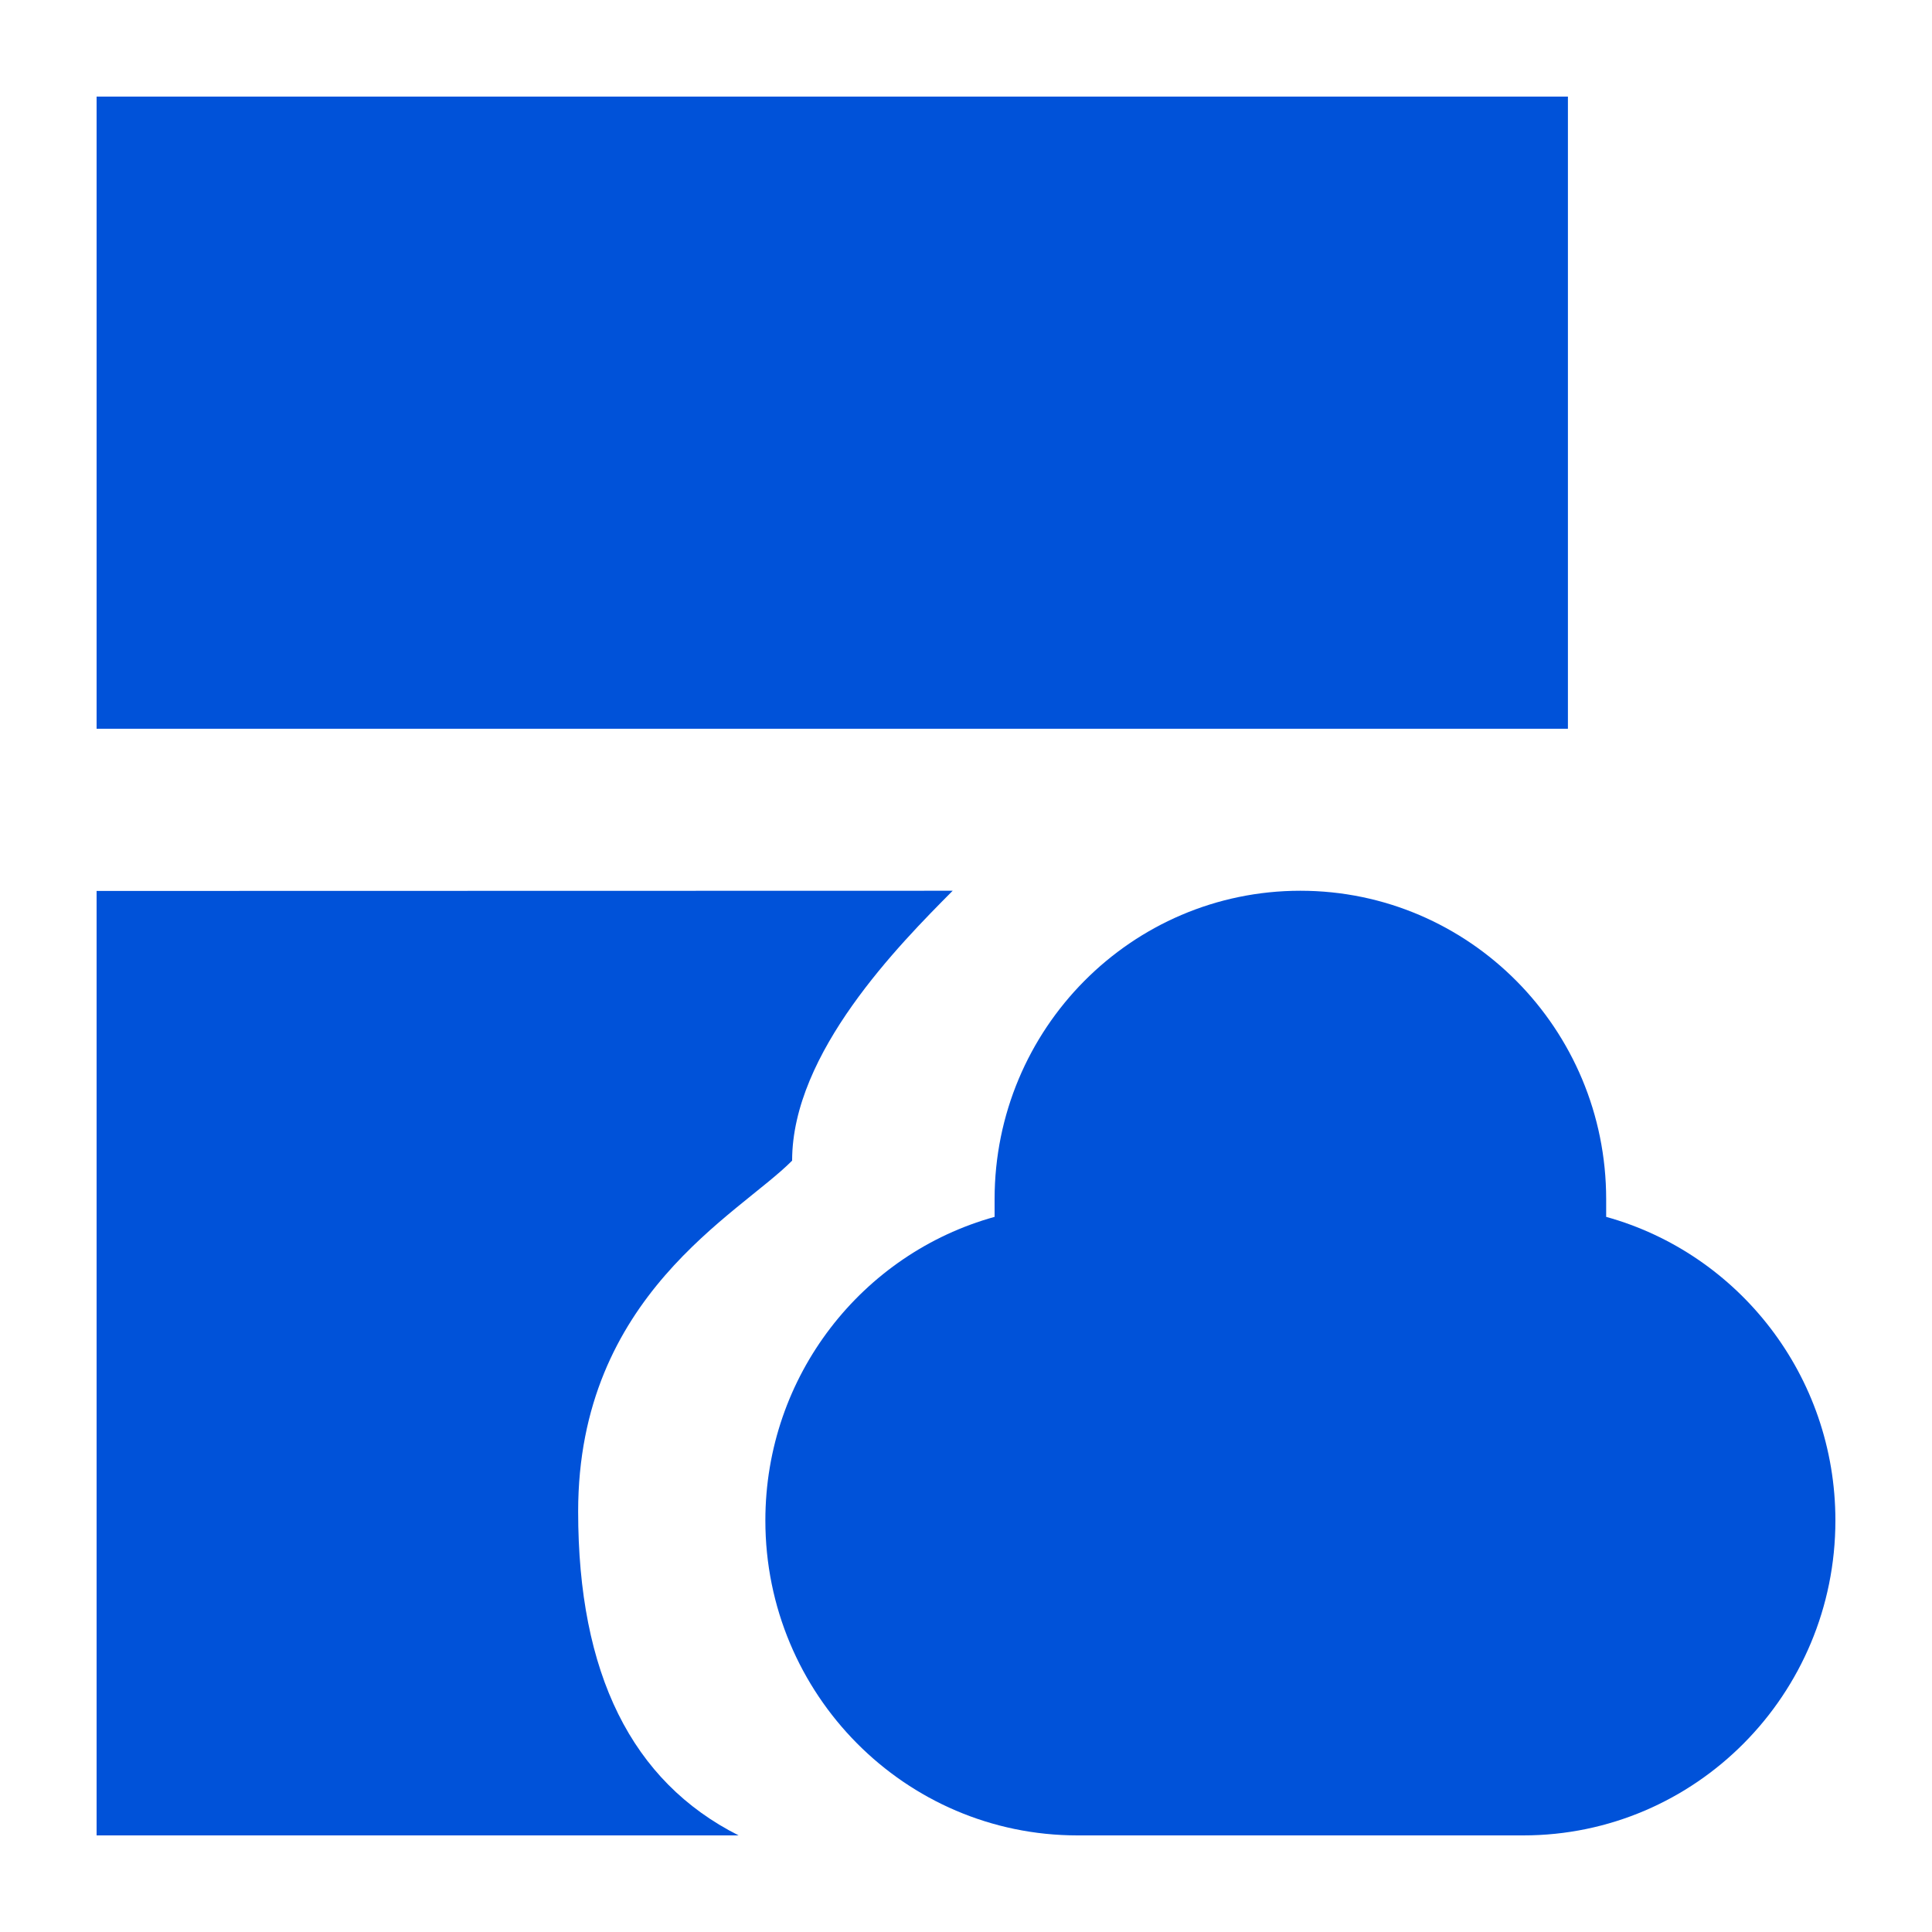
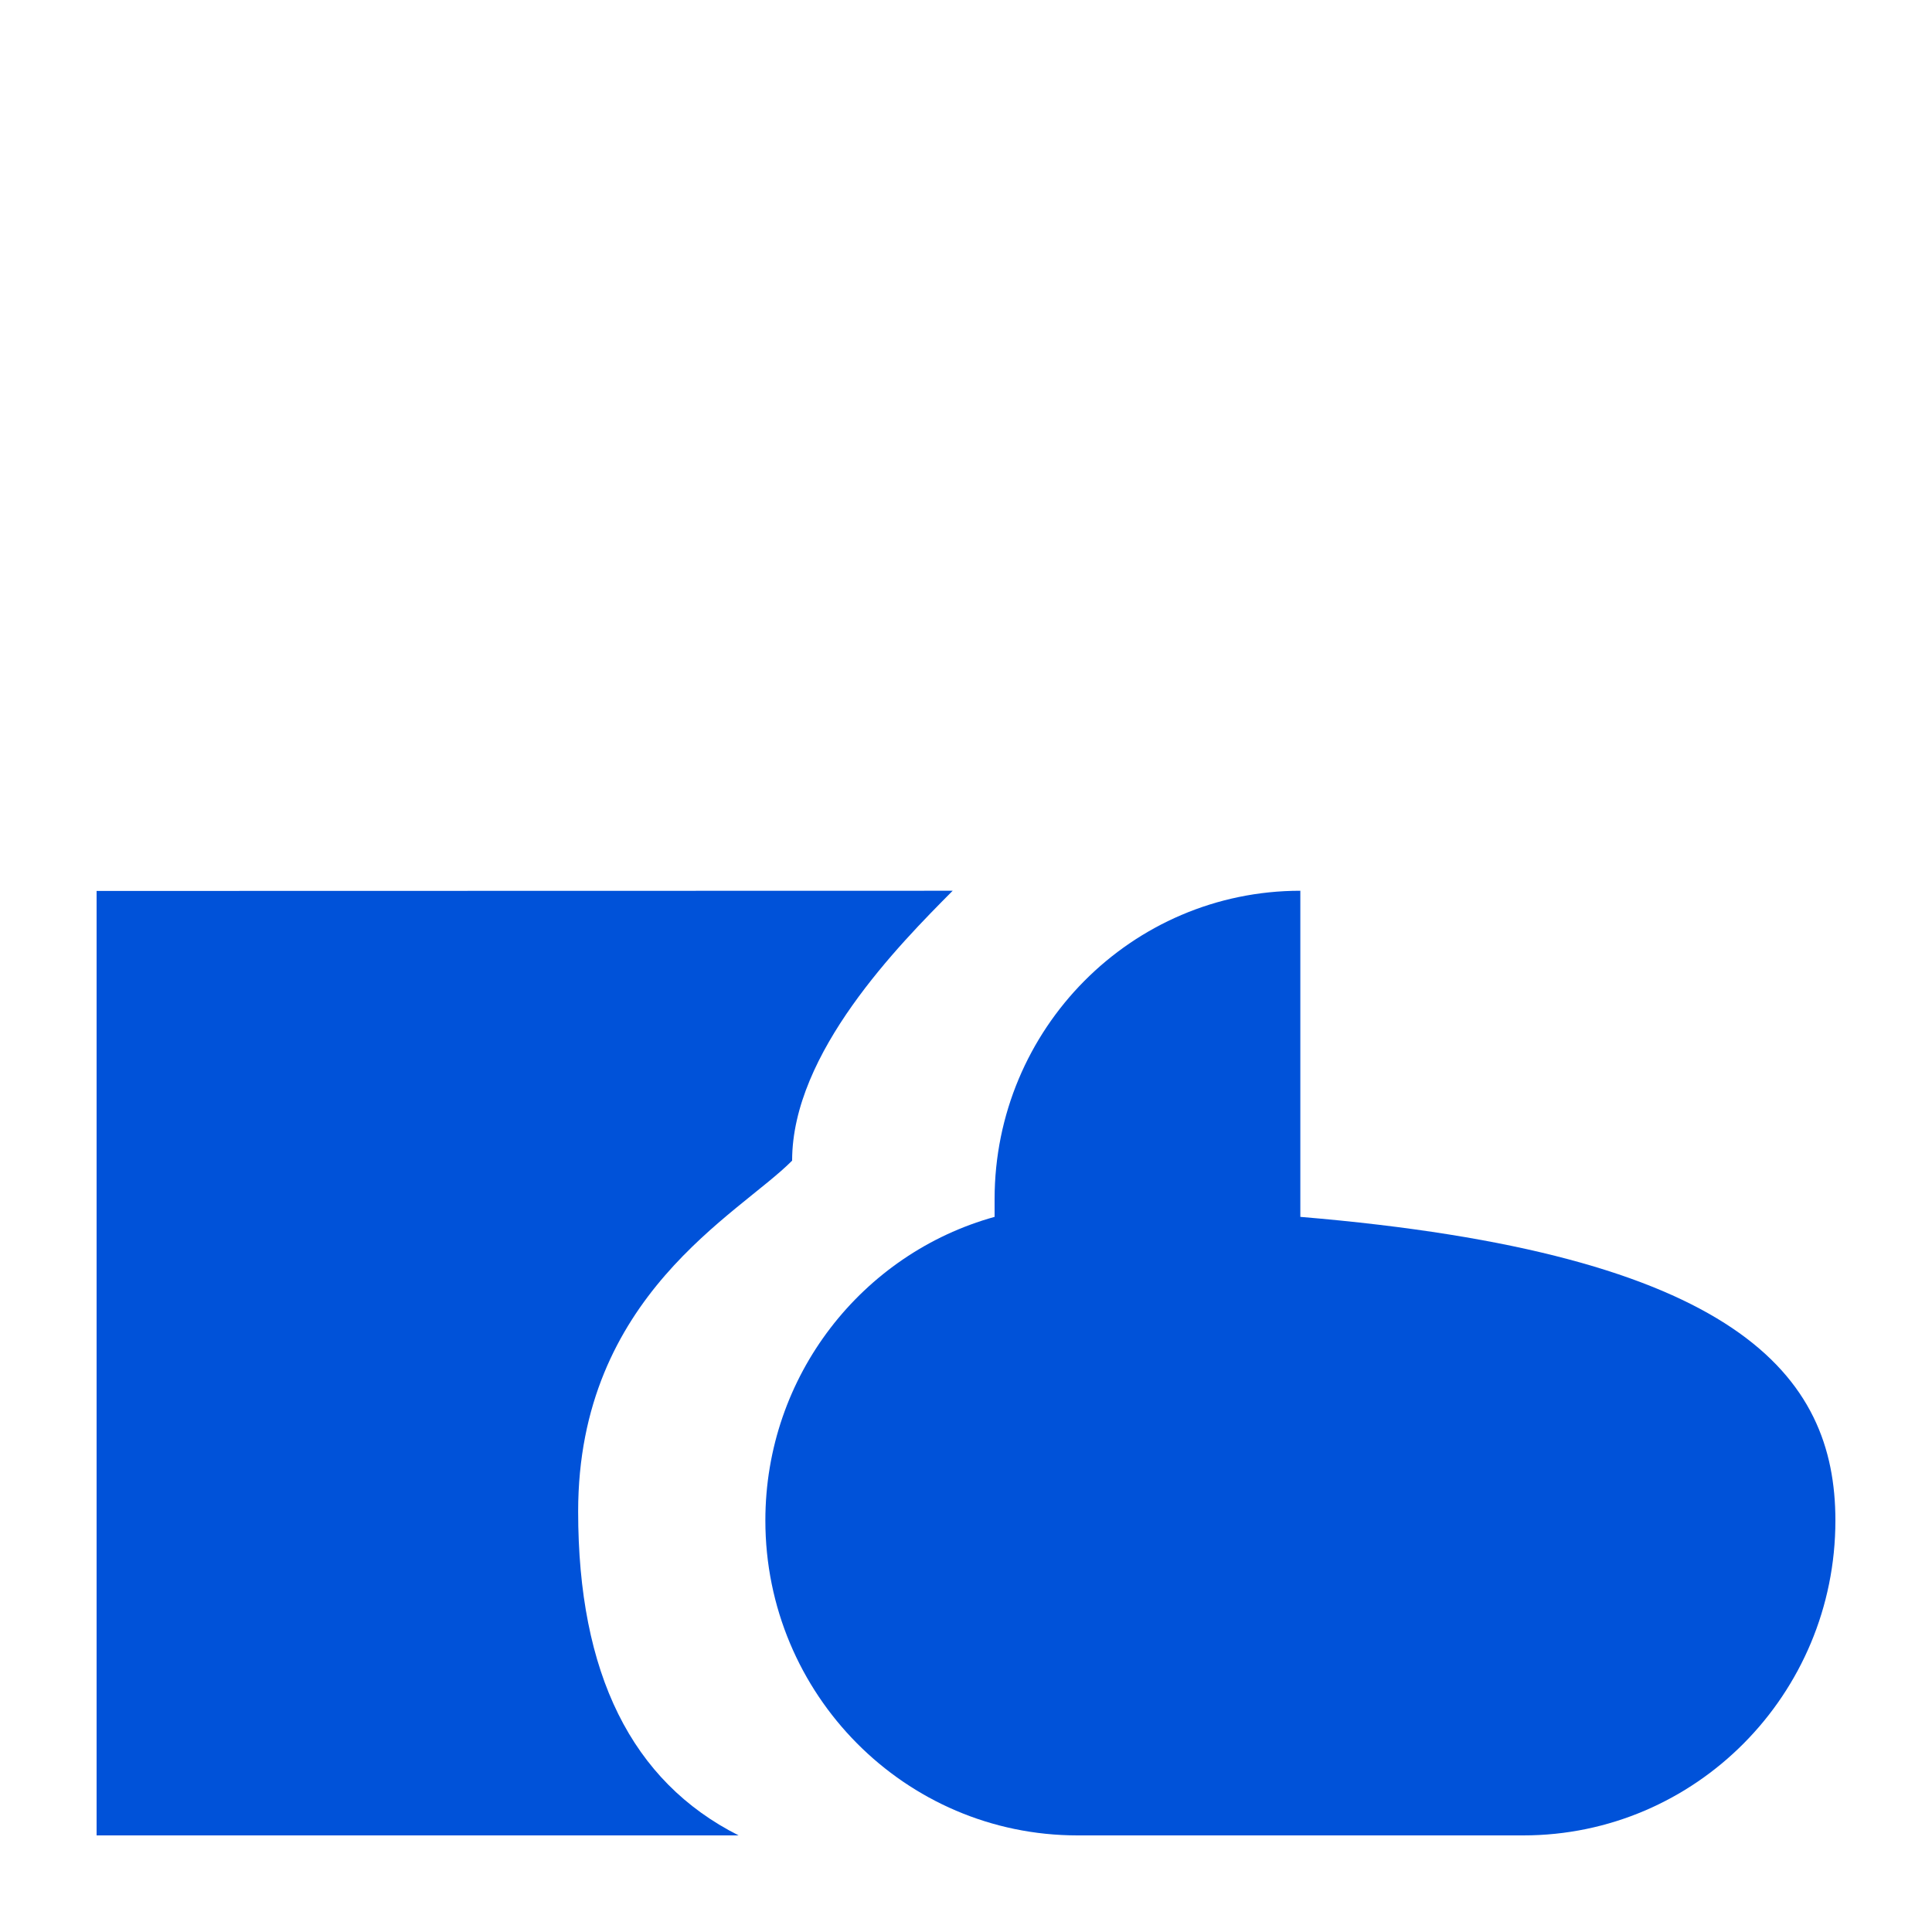
<svg xmlns="http://www.w3.org/2000/svg" width="20" height="20" viewBox="0 0 20 20" fill="none">
  <rect width="20" height="20" fill="white" />
  <path d="M9.862 9.221C9.309 9.778 8.2 10.897 8.2 12.015C7.646 12.574 5.985 13.412 5.985 15.647C5.985 17.324 6.538 18.441 7.646 19H1V9.223L9.862 9.221Z" fill="#0052D9" />
-   <path d="M13.461 9.221C15.209 9.221 16.627 10.651 16.627 12.414V12.597C17.995 12.976 19 14.239 19 15.74C19 17.54 17.553 19 15.769 19H11.154C9.37 19 7.923 17.54 7.923 15.74C7.923 14.239 8.928 12.976 10.296 12.597V12.414C10.296 10.651 11.714 9.221 13.461 9.221Z" fill="#0052D9" />
-   <path d="M16.231 7.544H1V1H16.231V7.544Z" fill="#0052D9" />
+   <path d="M13.461 9.221V12.597C17.995 12.976 19 14.239 19 15.74C19 17.54 17.553 19 15.769 19H11.154C9.37 19 7.923 17.54 7.923 15.74C7.923 14.239 8.928 12.976 10.296 12.597V12.414C10.296 10.651 11.714 9.221 13.461 9.221Z" fill="#0052D9" />
</svg>